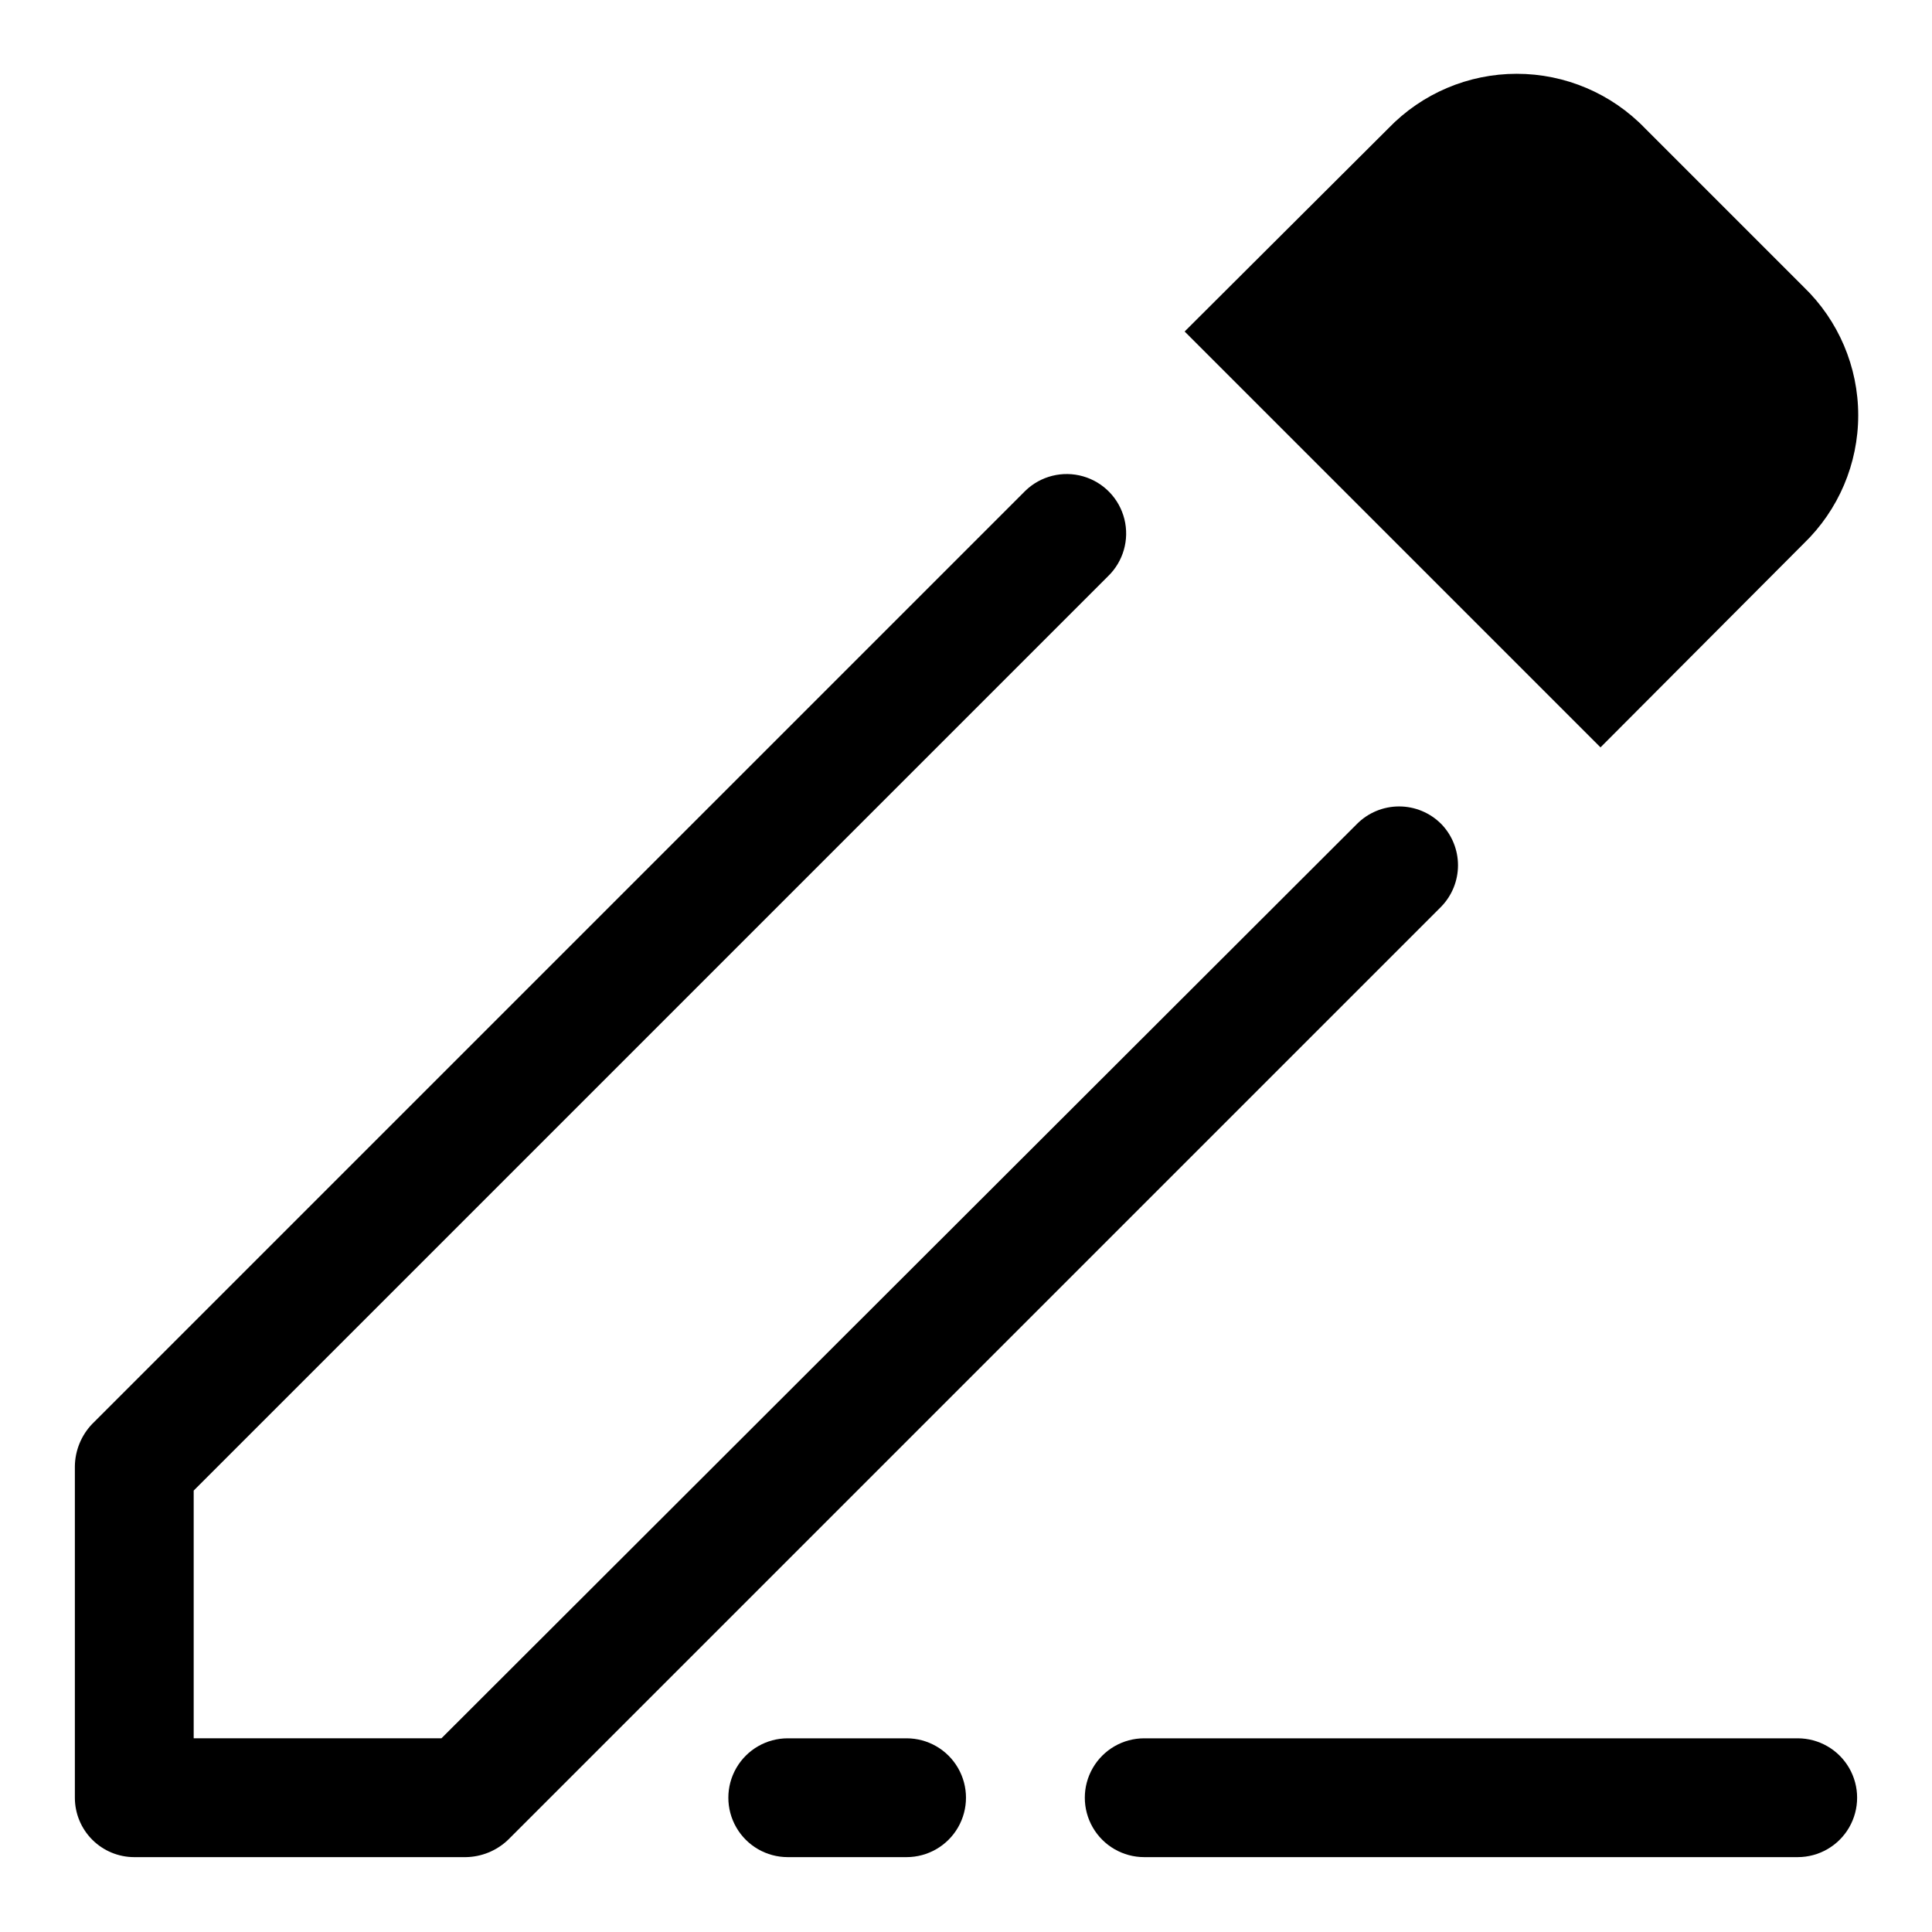
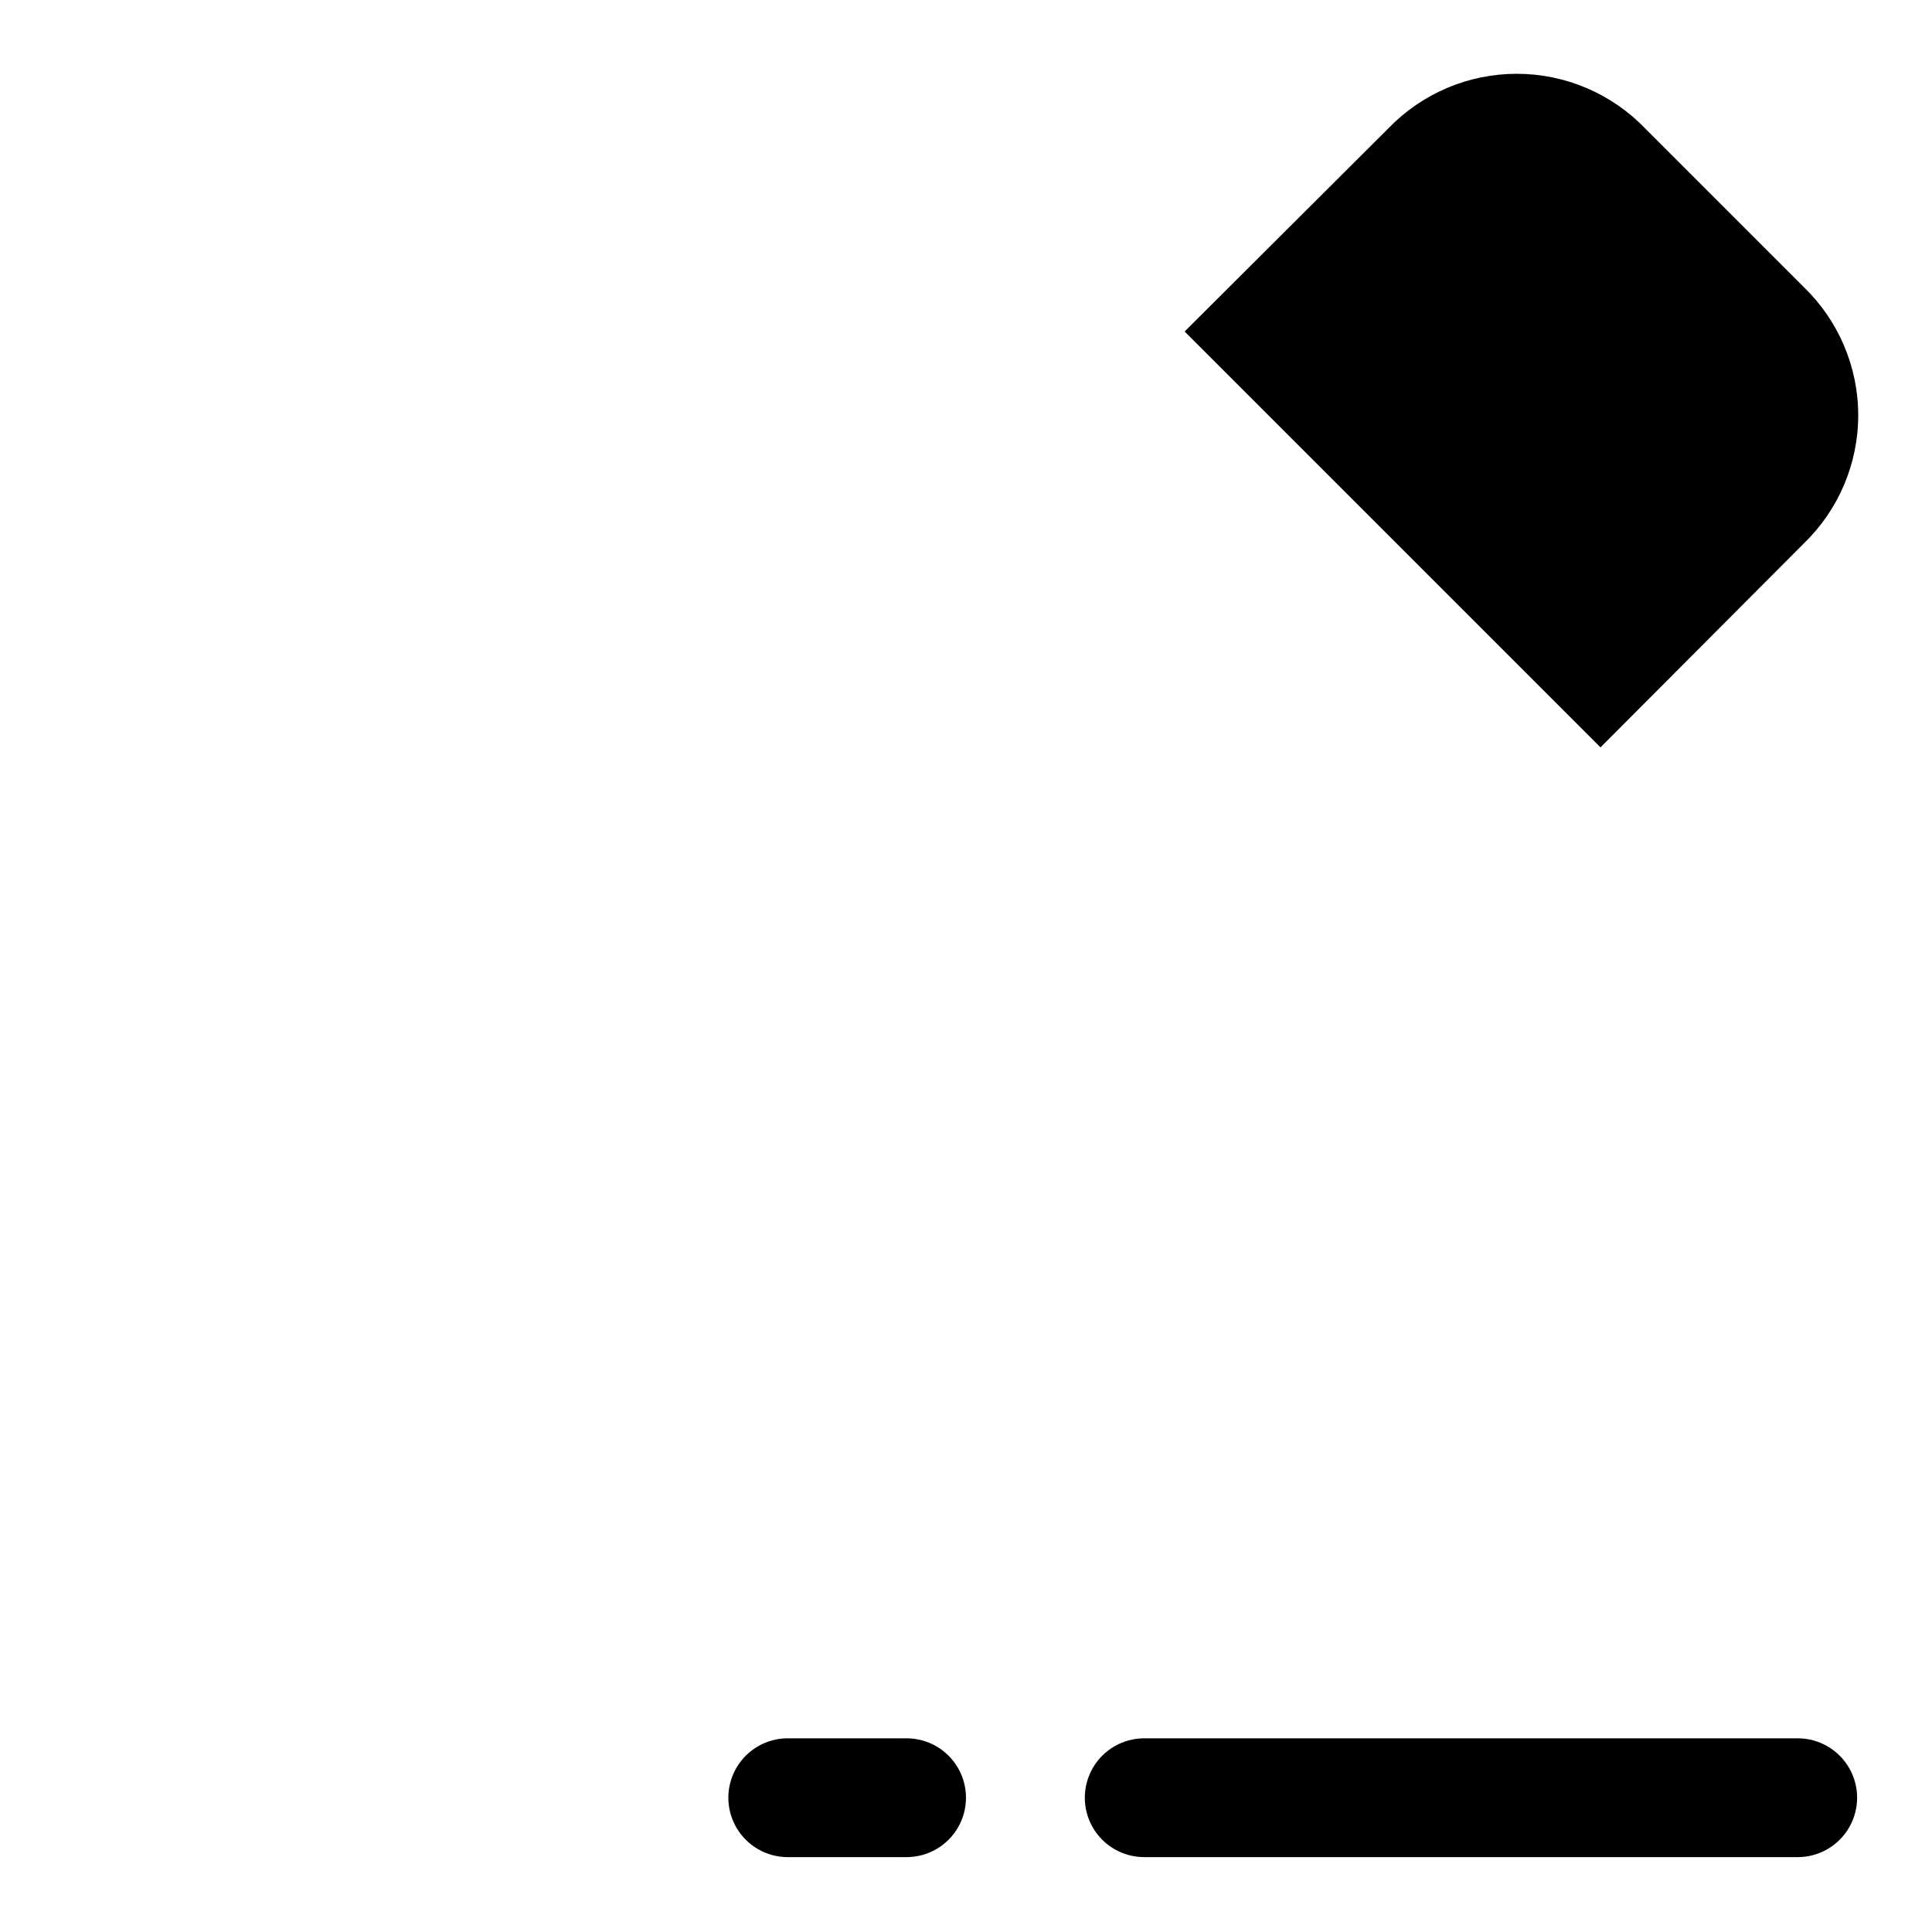
<svg xmlns="http://www.w3.org/2000/svg" fill="#000000" width="800px" height="800px" version="1.1" viewBox="144 144 512 512">
  <g>
-     <path d="m525.95 362.37c-2.953-2.981-6.981-4.656-11.176-4.656-4.199 0-8.223 1.676-11.18 4.656l-242.61 242.3h-65.656v-65.652l242.3-242.3c4.051-3.91 5.707-9.684 4.348-15.145-1.359-5.461-5.531-9.785-10.941-11.336-5.41-1.555-11.238-0.102-15.289 3.809l-247.34 247.34c-2.875 3.016-4.508 7.008-4.566 11.176v87.852c0 4.176 1.66 8.18 4.613 11.133s6.957 4.613 11.133 4.613h87.852c4.168-0.059 8.16-1.691 11.18-4.566l247.34-247.34c2.84-2.934 4.426-6.859 4.426-10.941s-1.586-8.008-4.426-10.941z" />
    <path d="m620.41 604.67h-173.18c-5.625 0-10.82 3-13.633 7.871-2.812 4.871-2.812 10.871 0 15.746 2.812 4.871 8.008 7.871 13.633 7.871h173.18c5.625 0 10.824-3 13.637-7.871 2.812-4.875 2.812-10.875 0-15.746-2.812-4.871-8.012-7.871-13.637-7.871z" />
    <path d="m384.25 604.67h-31.488c-5.625 0-10.82 3-13.633 7.871-2.812 4.871-2.812 10.871 0 15.746 2.812 4.871 8.008 7.871 13.633 7.871h31.488c5.625 0 10.824-3 13.637-7.871 2.812-4.875 2.812-10.875 0-15.746-2.812-4.871-8.012-7.871-13.637-7.871z" />
    <path d="m621.99 288.06c9.238-8.902 14.457-21.18 14.457-34.008s-5.219-25.105-14.457-34.008l-42.035-42.035c-8.902-9.238-21.18-14.453-34.008-14.453-12.828 0-25.105 5.215-34.008 14.453l-54 53.844 110.21 110.21z" />
  </g>
</svg>